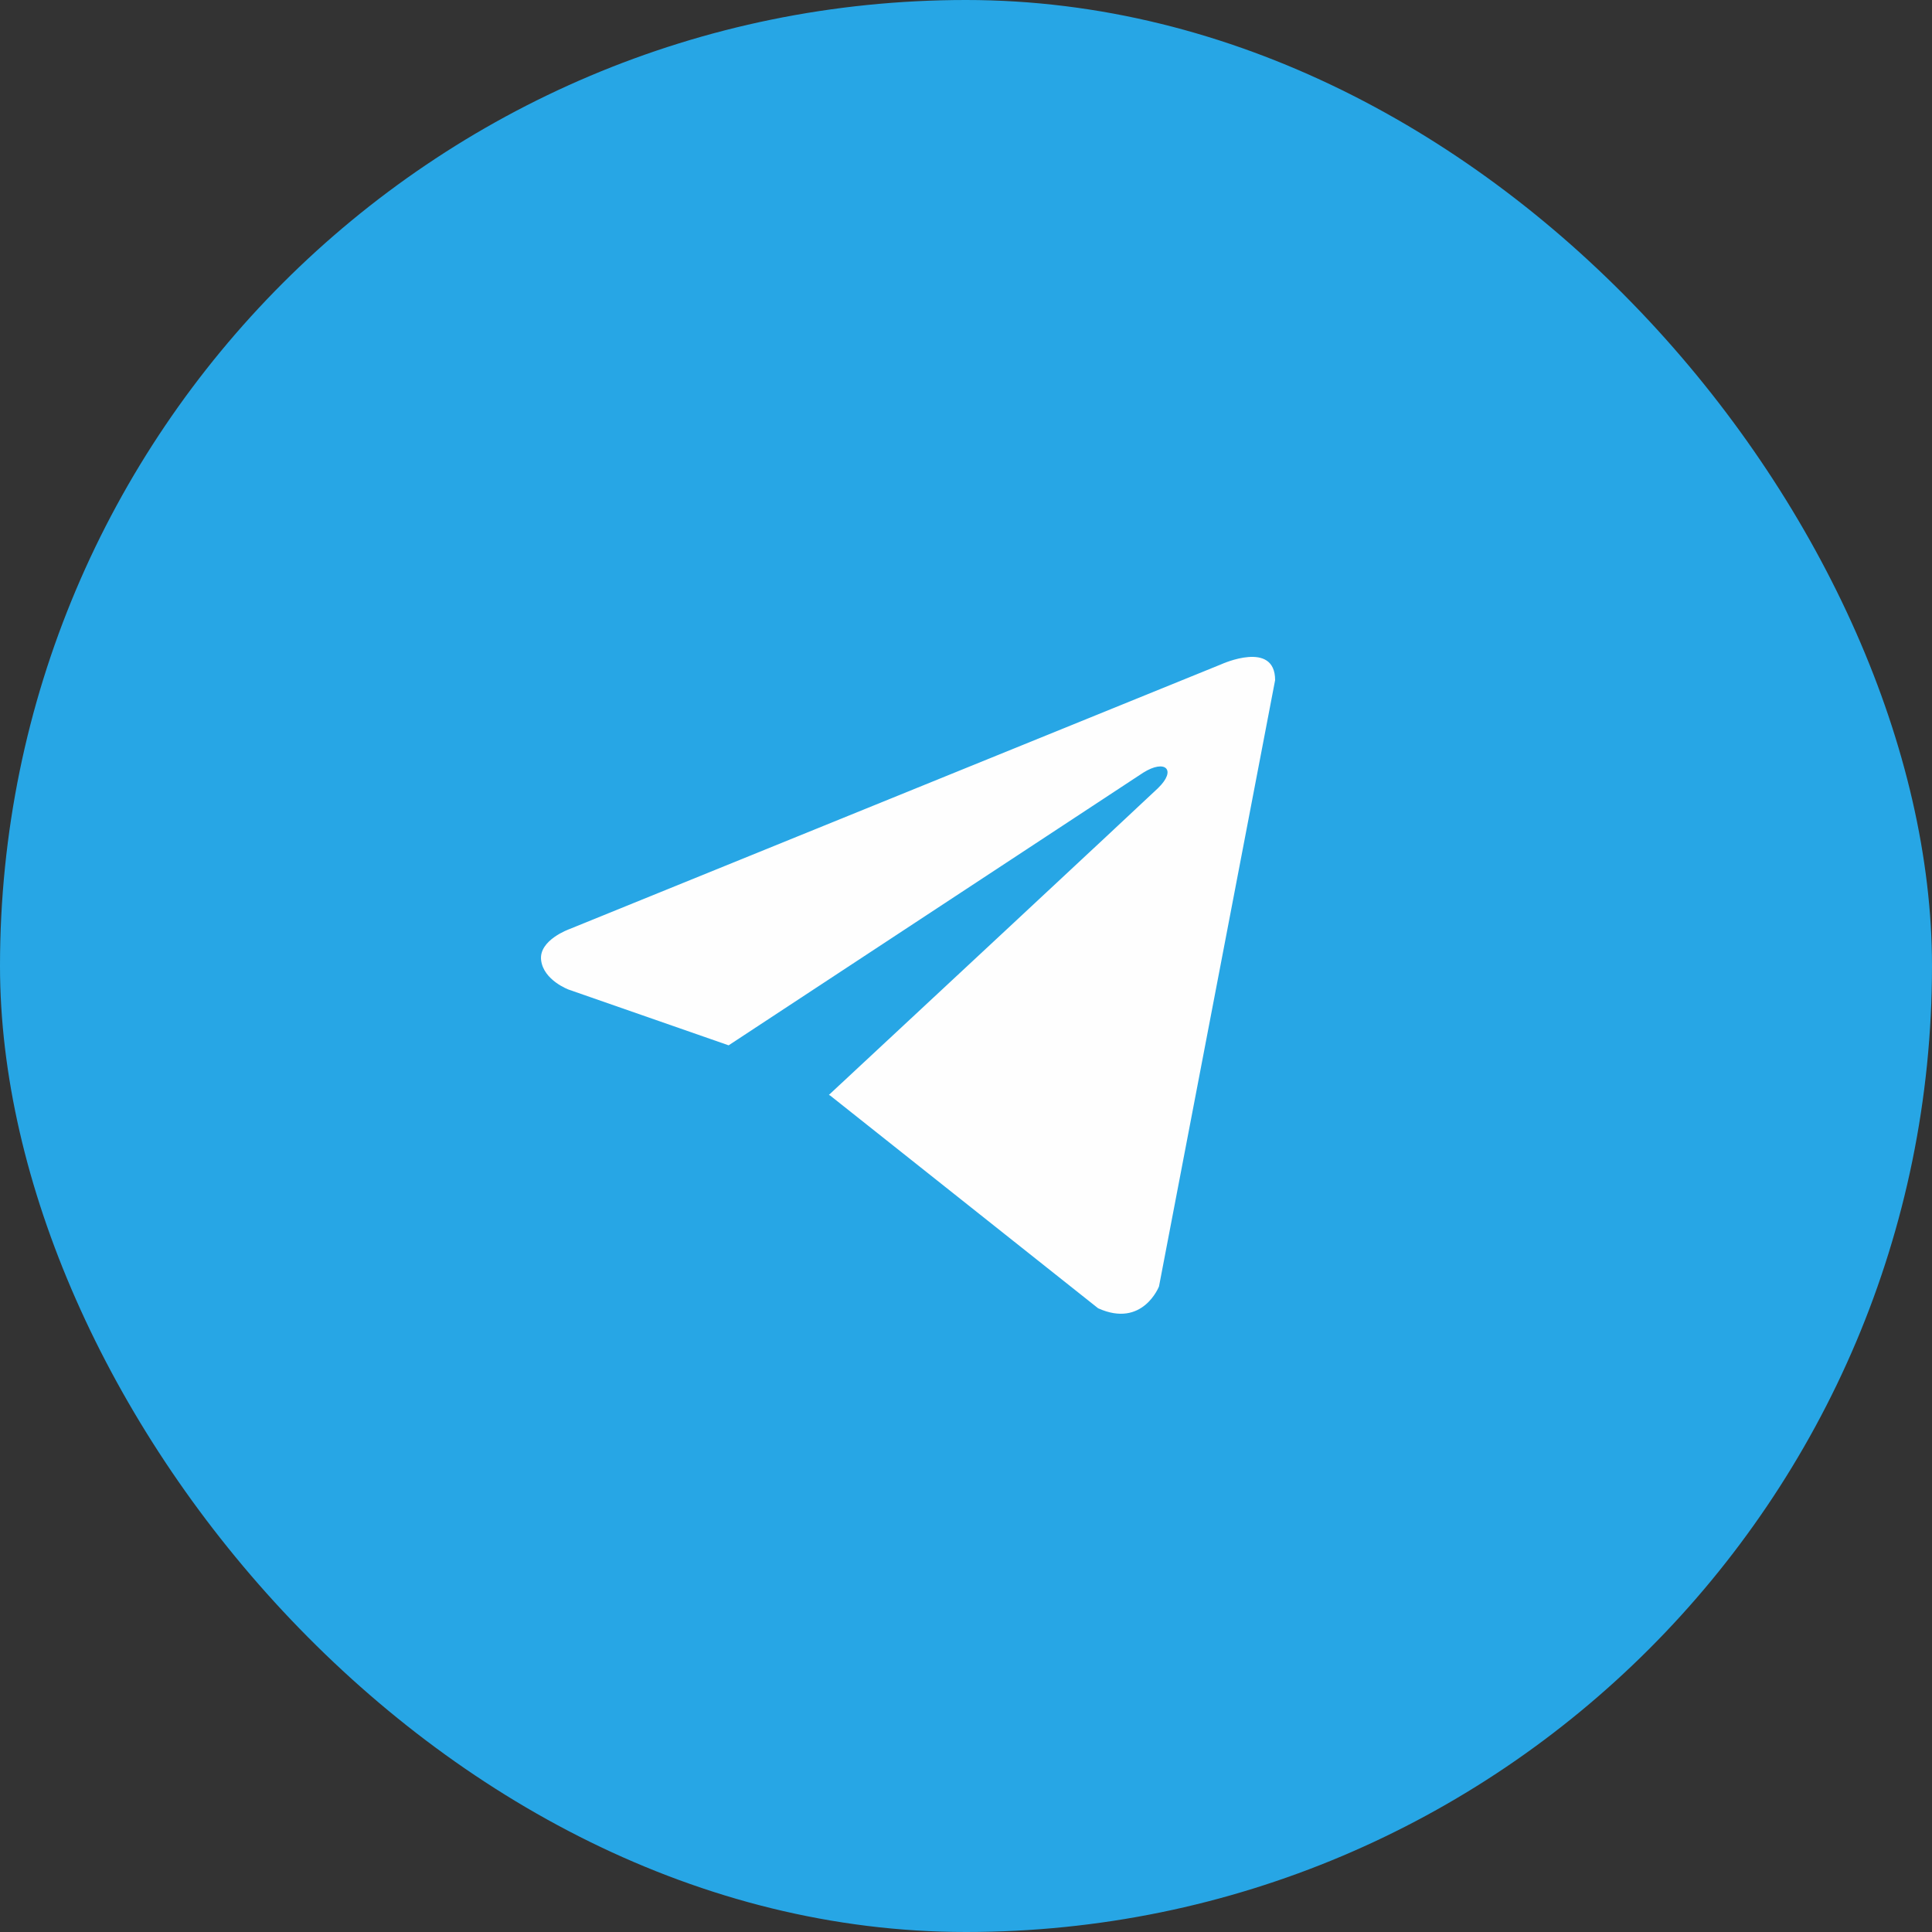
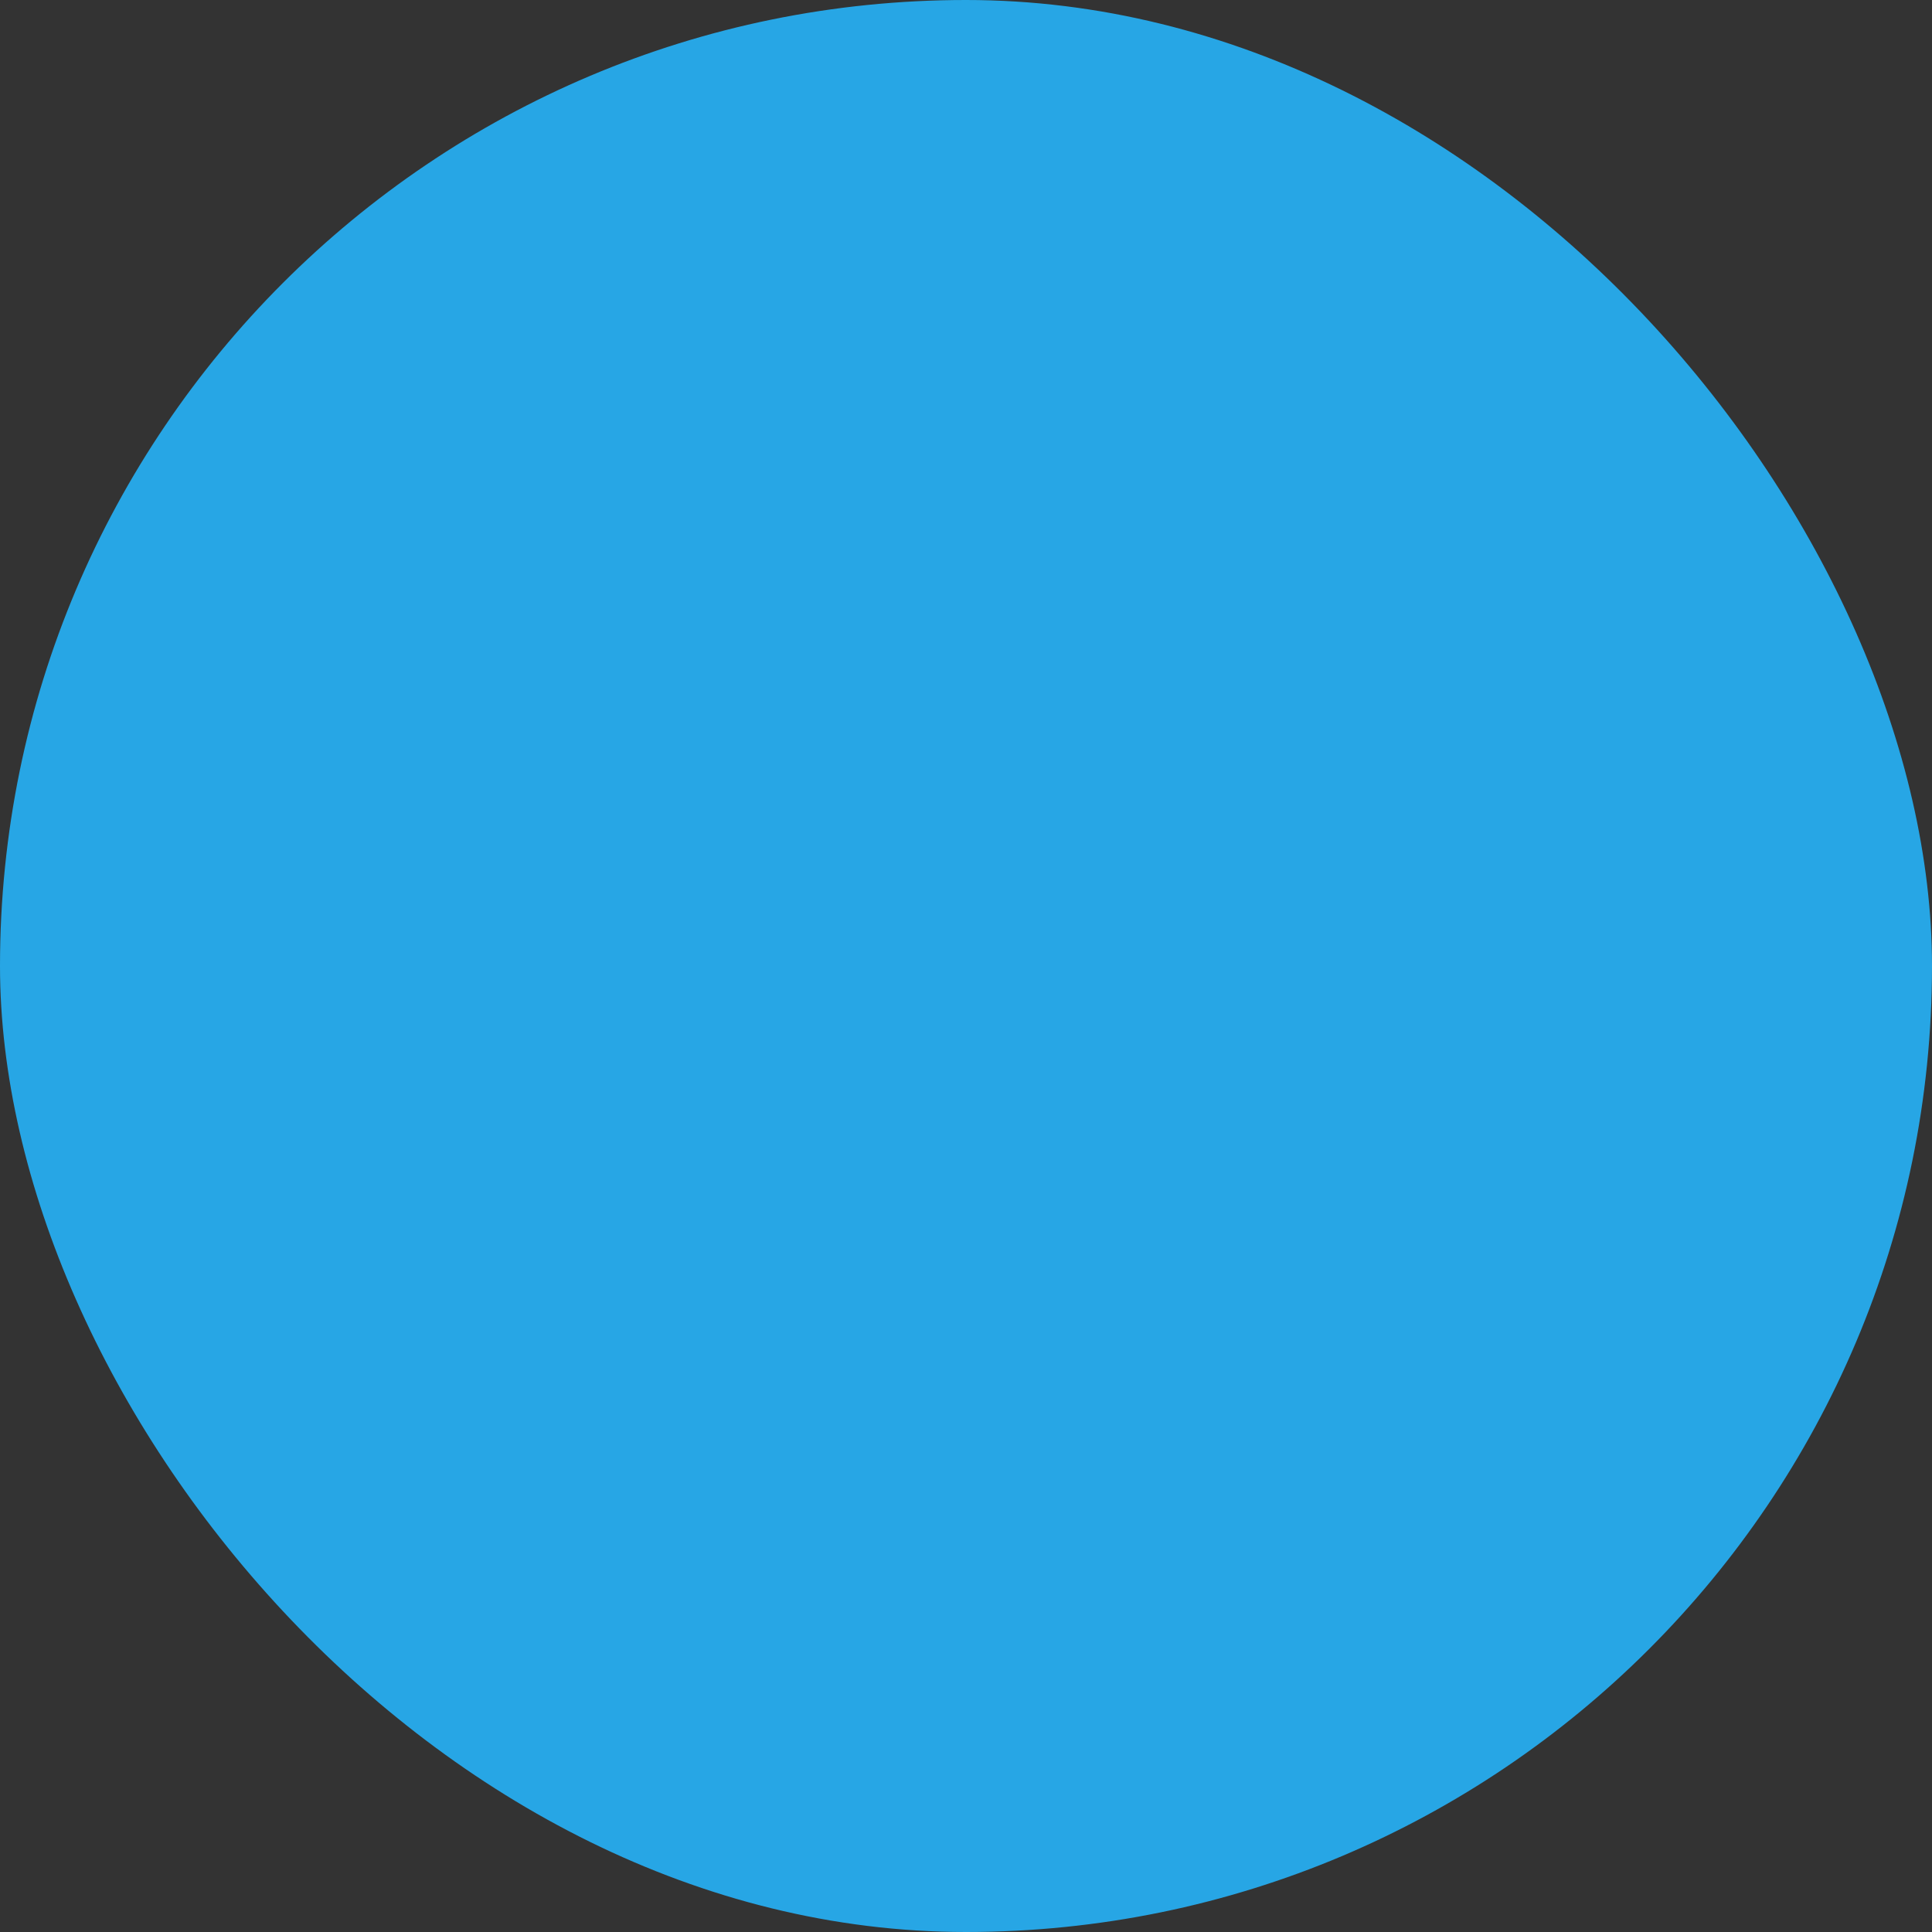
<svg xmlns="http://www.w3.org/2000/svg" width="50" height="50" viewBox="0 0 50 50" fill="none">
  <rect x="0" y="0" width="50" height="50" fill="#333333" stroke="none" />
  <rect width="50" height="50" rx="25" fill="#27A6E5" />
-   <path d="M33 17.602L29.995 33.292C29.995 33.292 29.574 34.38 28.419 33.858L21.485 28.353L21.452 28.336C22.389 27.465 29.652 20.703 29.97 20.396C30.461 19.921 30.156 19.639 29.586 19.997L18.857 27.053L14.718 25.611C14.718 25.611 14.066 25.371 14.004 24.849C13.94 24.326 14.739 24.044 14.739 24.044L31.613 17.189C31.613 17.189 33 16.558 33 17.602Z" fill="#FEFEFE" />
</svg>